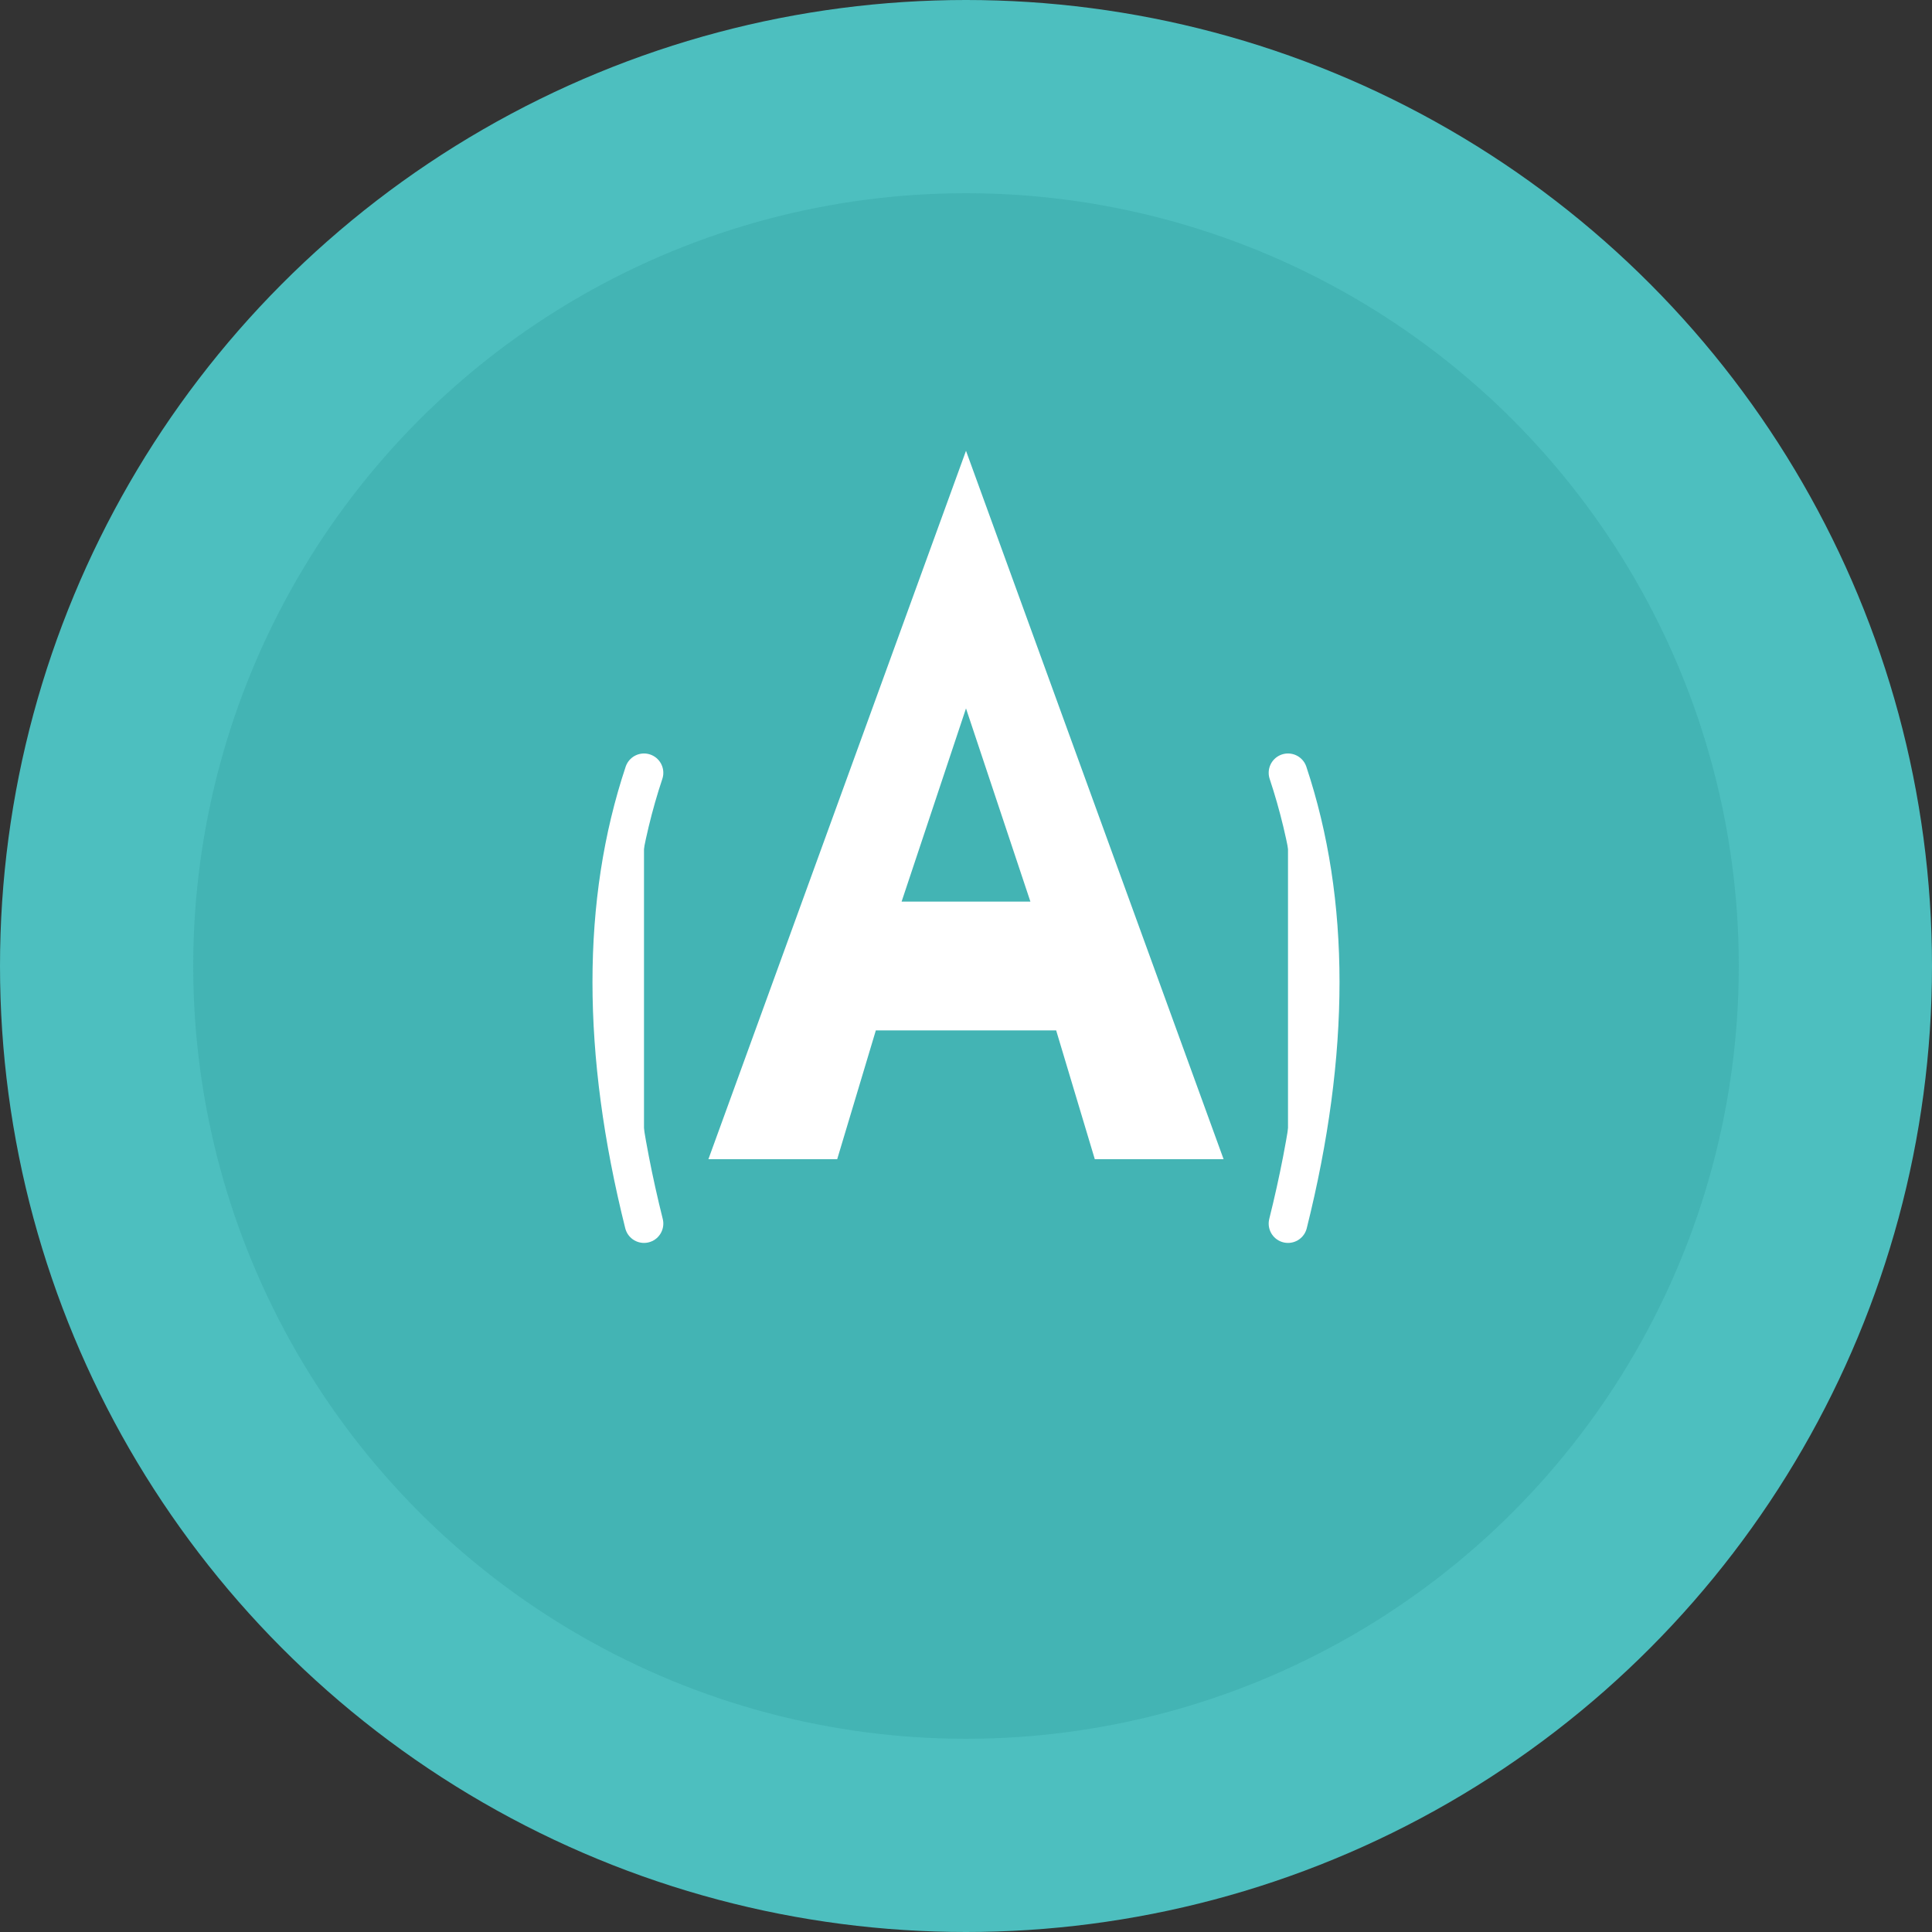
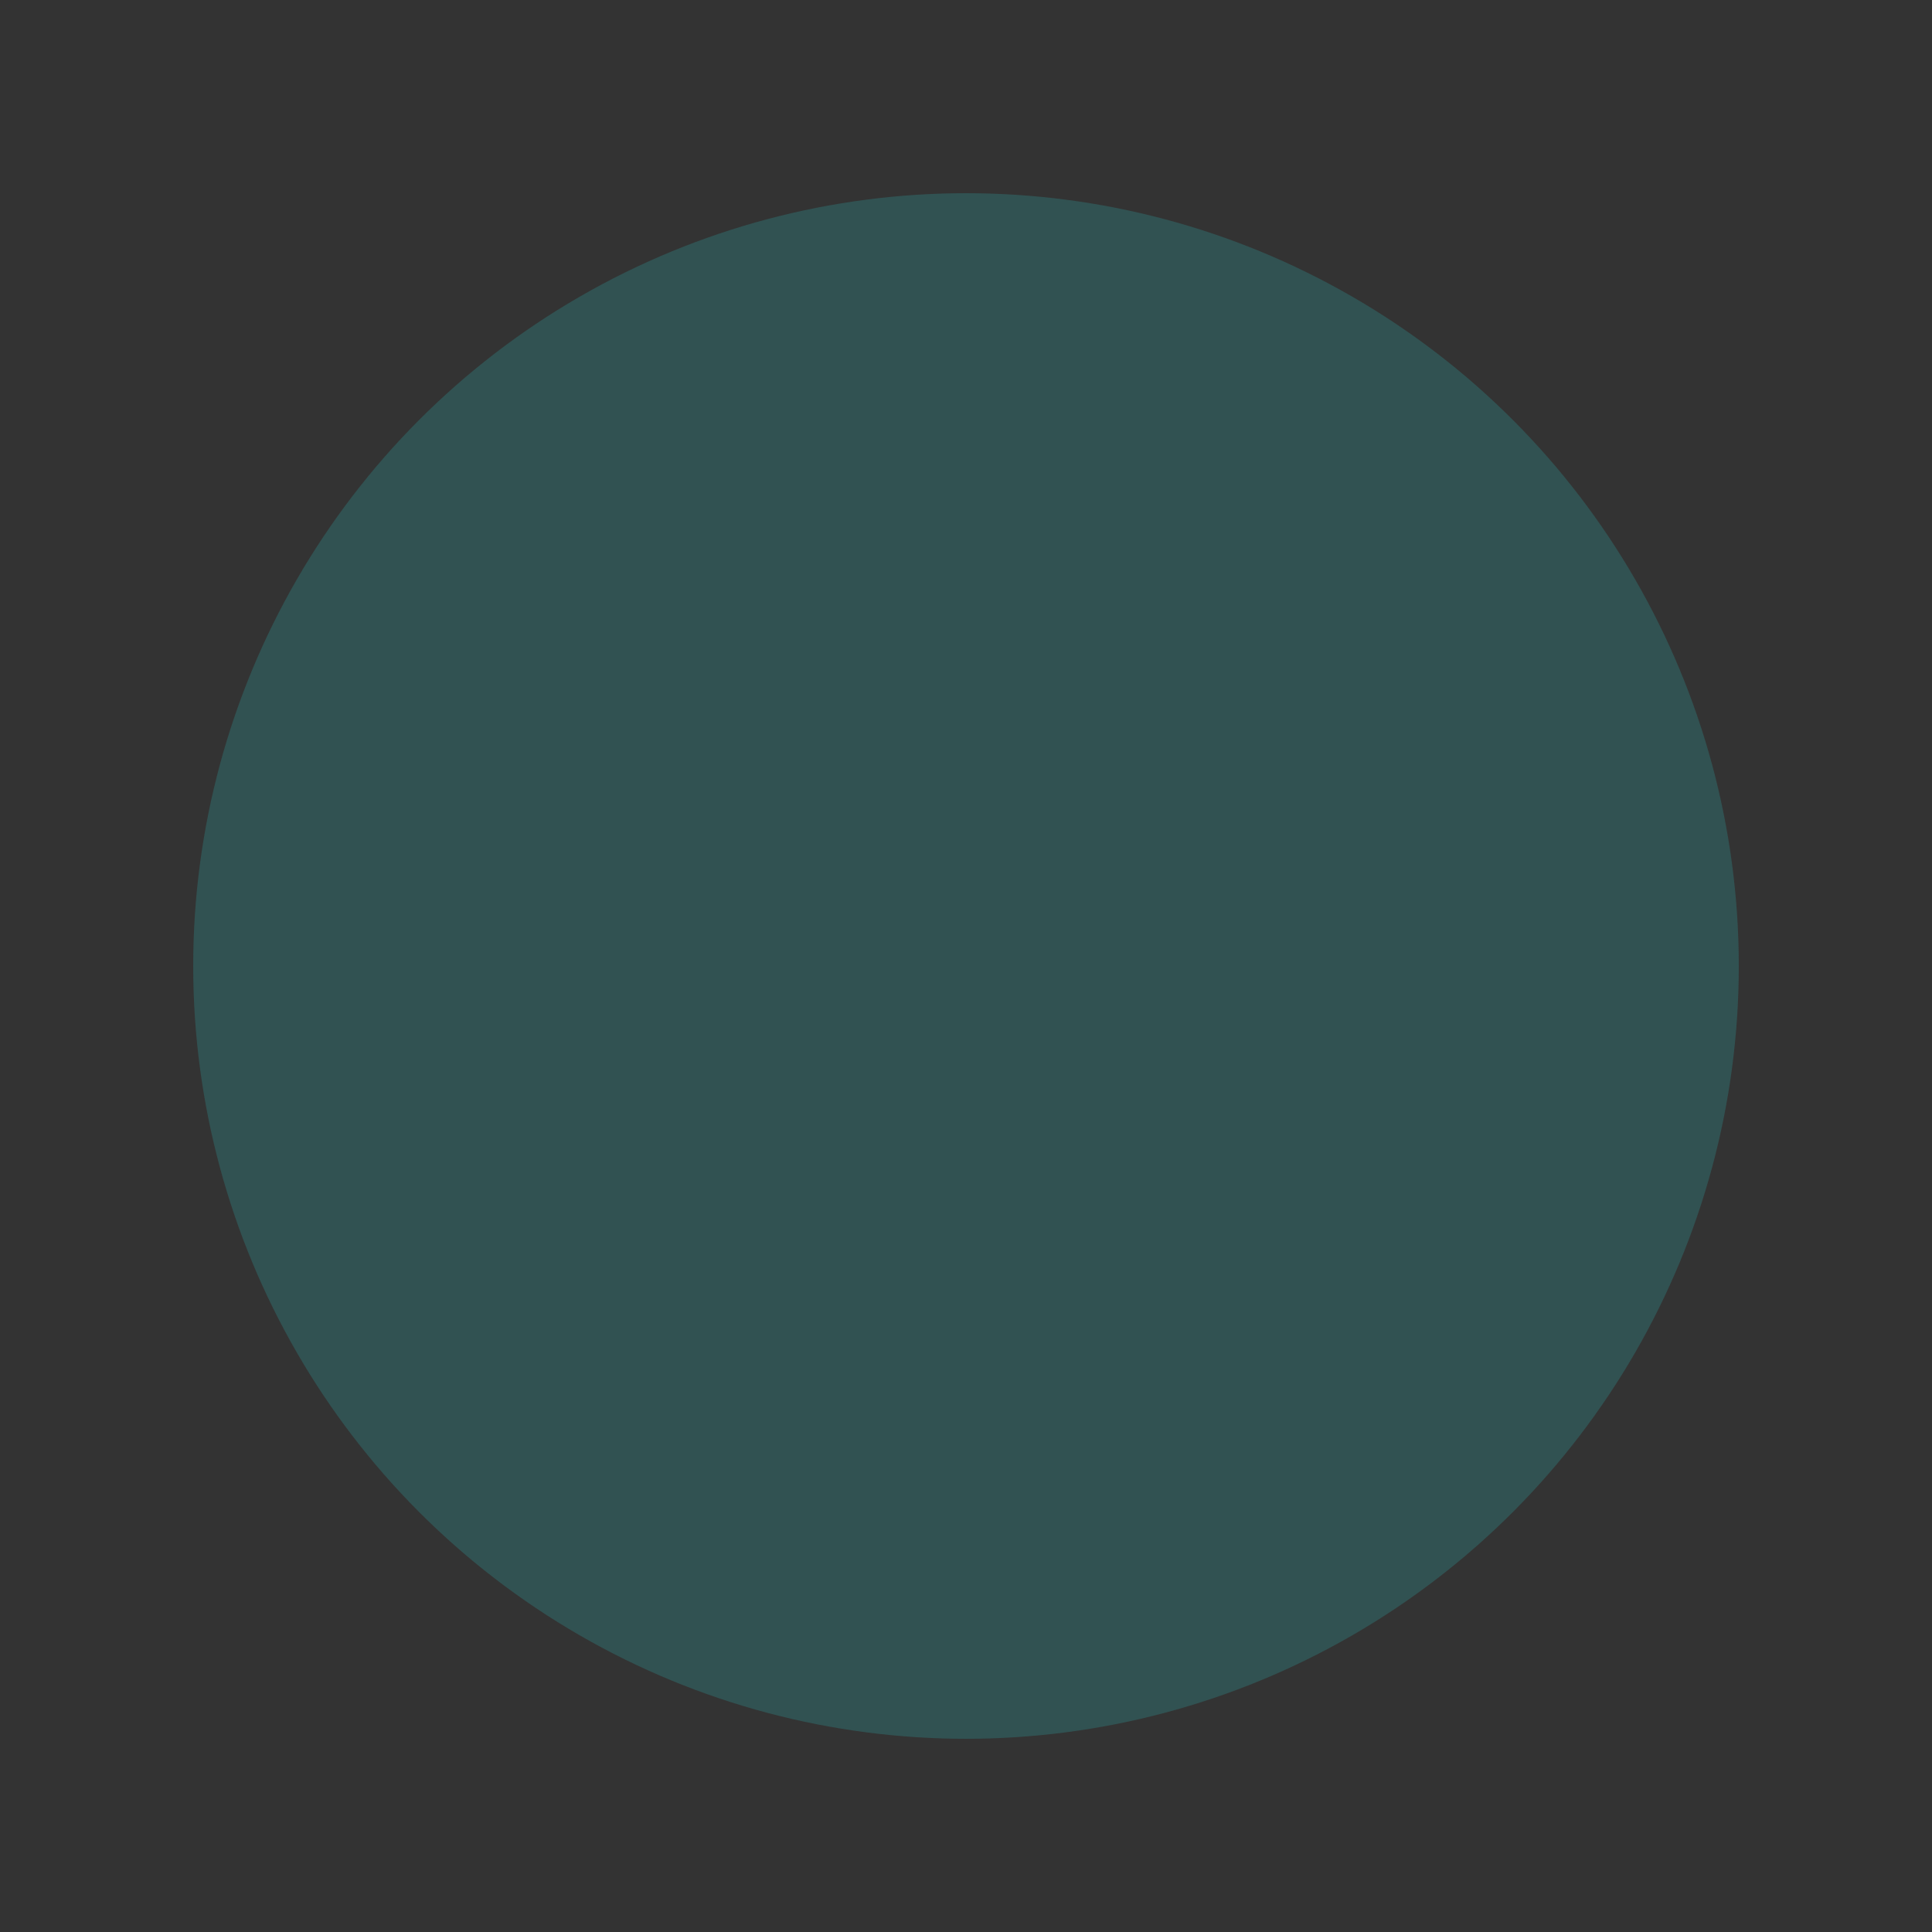
<svg xmlns="http://www.w3.org/2000/svg" viewBox="0 0 150 150">
  <rect x="0" y="0" width="150" height="150" fill="#333333" stroke="none" />
  <defs>
    <style>
      .cls-1 { fill: #4DBFBF; }
      .cls-2 { fill: #2D9B9B; }
      .cls-3 { fill: #FFFFFF; }
    </style>
  </defs>
-   <circle class="cls-1" cx="75" cy="75" r="75" />
  <circle class="cls-2" cx="75" cy="75" r="60" opacity="0.3" />
-   <path class="cls-3" d="M 75 35 L 95 90 L 85 90 L 82 80 L 68 80 L 65 90 L 55 90 L 75 35 Z M 75 55 L 70 70 L 80 70 L 75 55 Z" />
-   <path class="cls-3" d="M 50 95 Q 45 75 50 60" stroke="white" stroke-width="3" fill="none" stroke-linecap="round" />
-   <path class="cls-3" d="M 100 95 Q 105 75 100 60" stroke="white" stroke-width="3" fill="none" stroke-linecap="round" />
</svg>